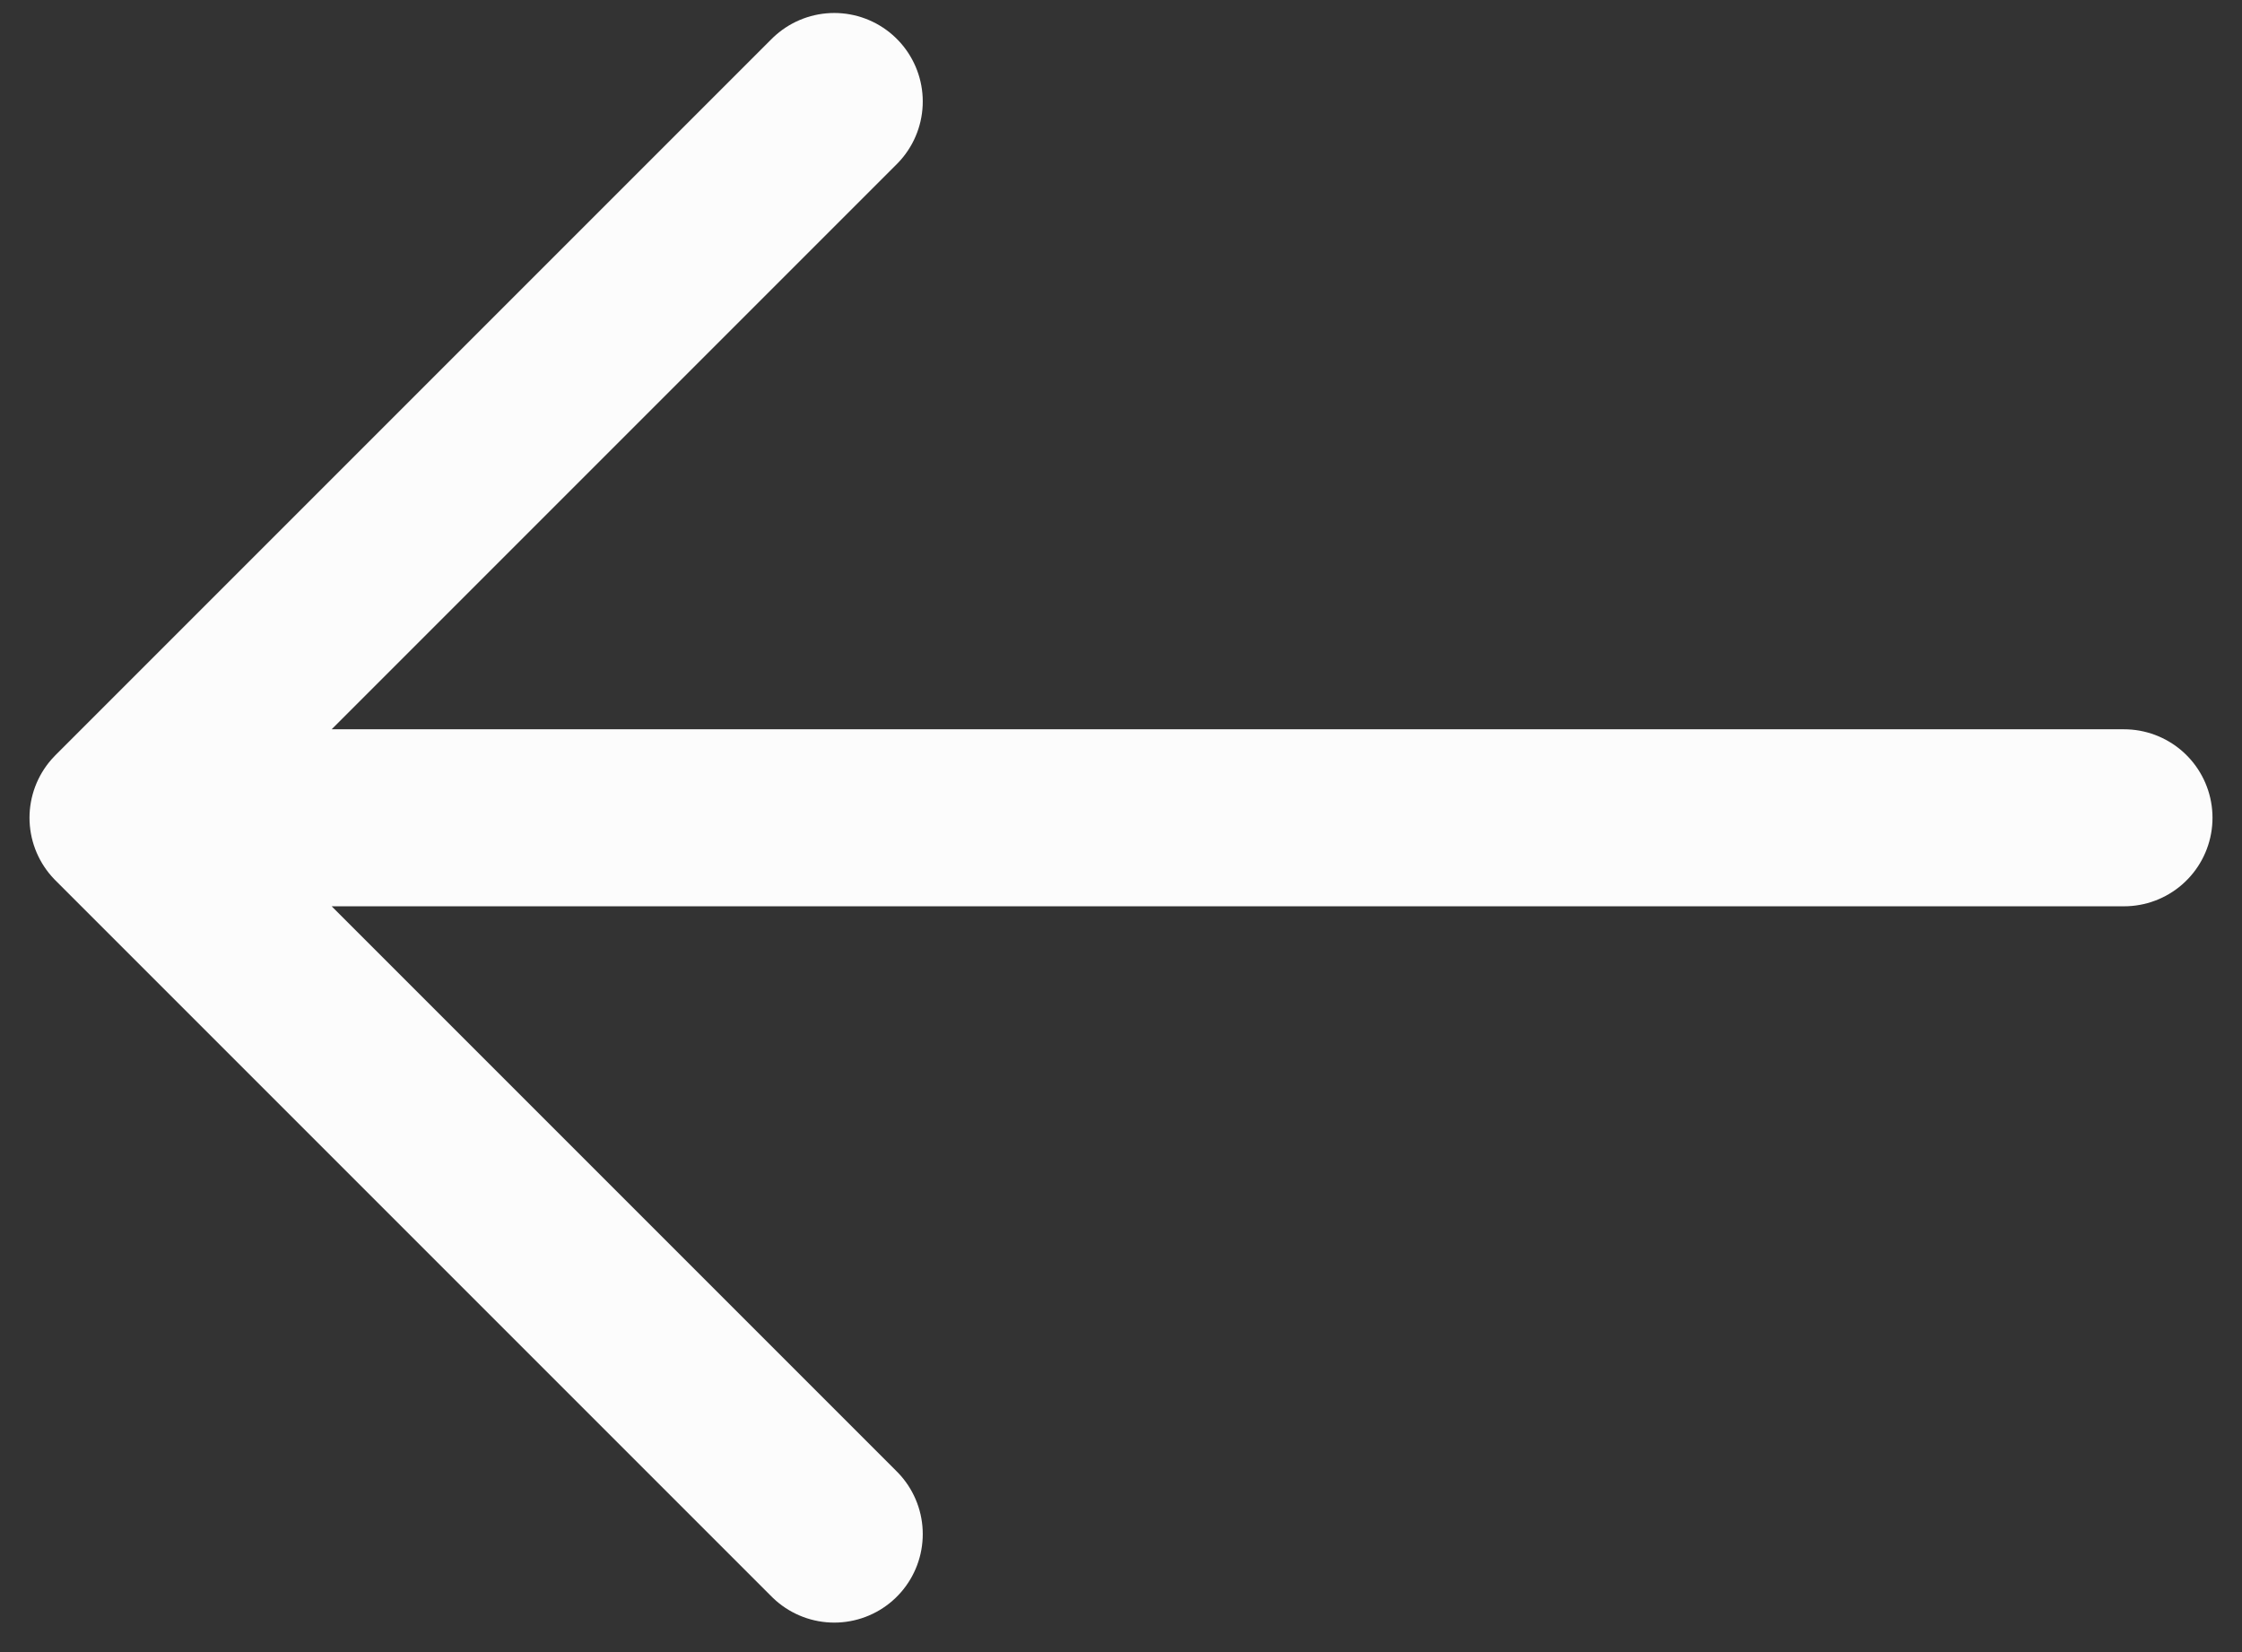
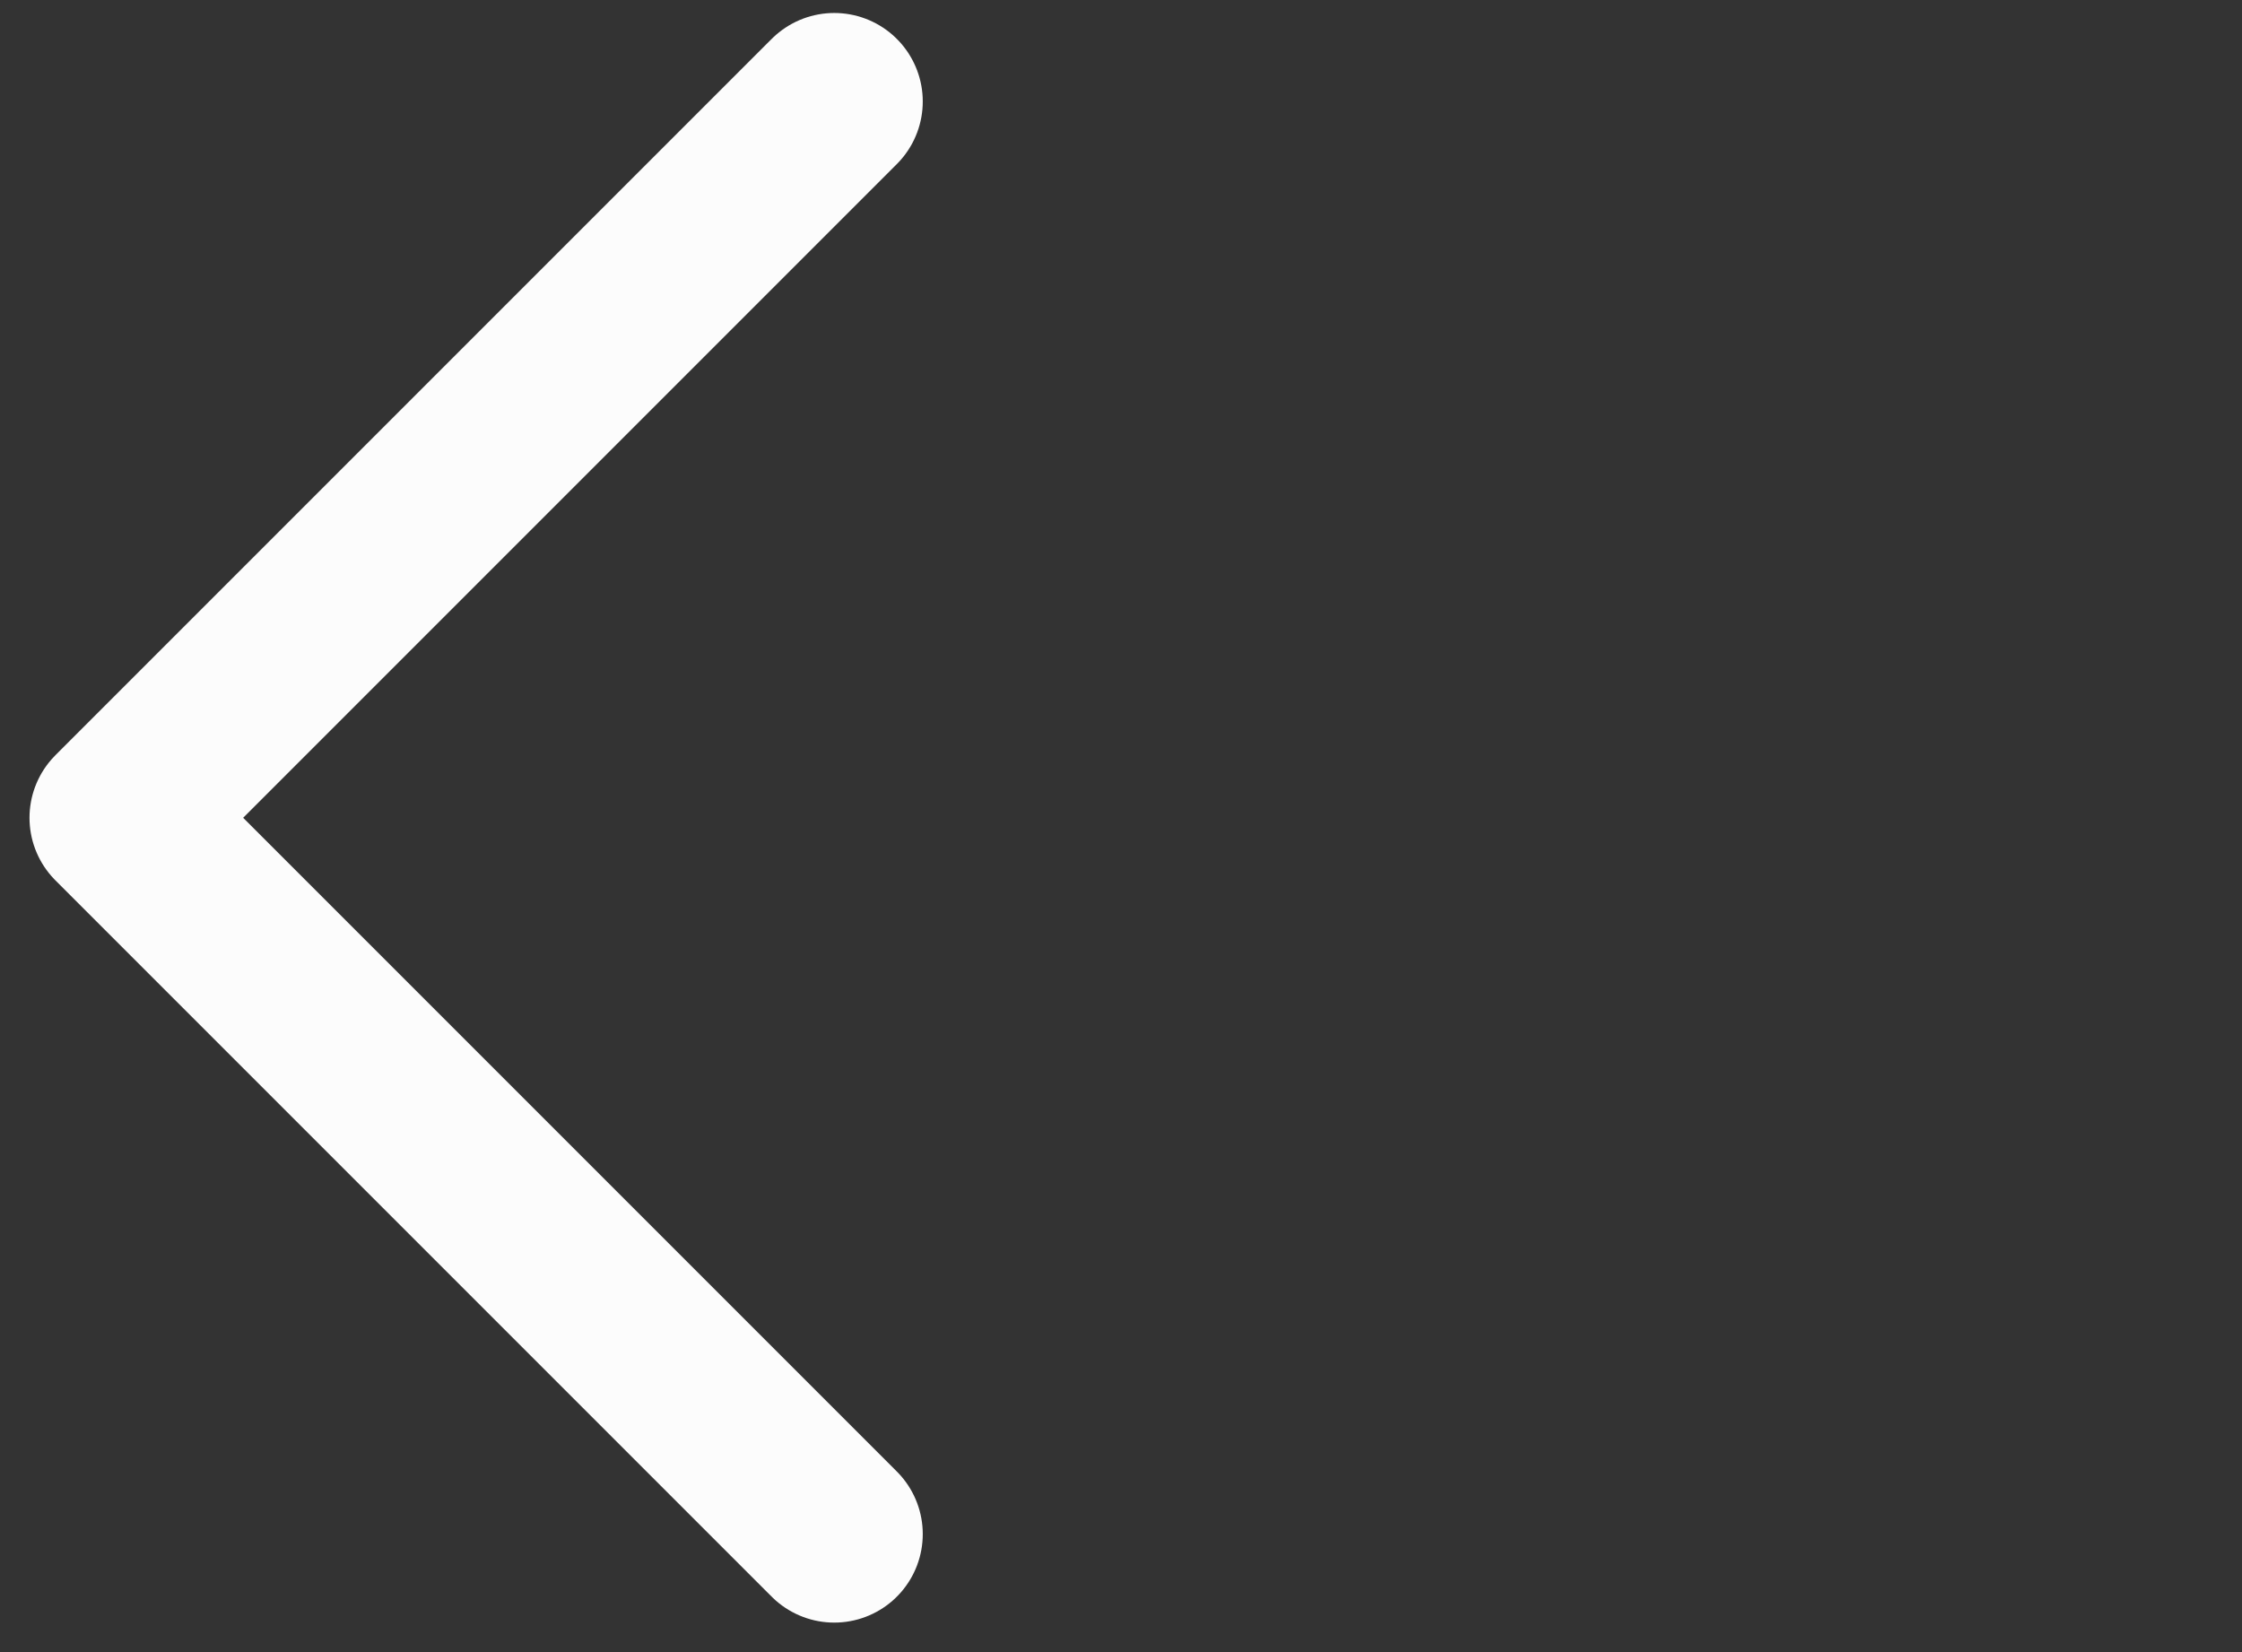
<svg xmlns="http://www.w3.org/2000/svg" width="19" height="14" viewBox="0 0 19 14" fill="none">
  <rect x="0" y="0" width="19" height="14" fill="#333333" stroke="none" />
-   <path id="Vector" d="M7.07 13L1 6.93L7.07 0.86M18 6.93L1.17 6.93" stroke="#FCFCFC" stroke-width="1.5" stroke-miterlimit="10" stroke-linecap="round" stroke-linejoin="round" />
+   <path id="Vector" d="M7.07 13L1 6.93L7.07 0.86M18 6.93" stroke="#FCFCFC" stroke-width="1.5" stroke-miterlimit="10" stroke-linecap="round" stroke-linejoin="round" />
</svg>